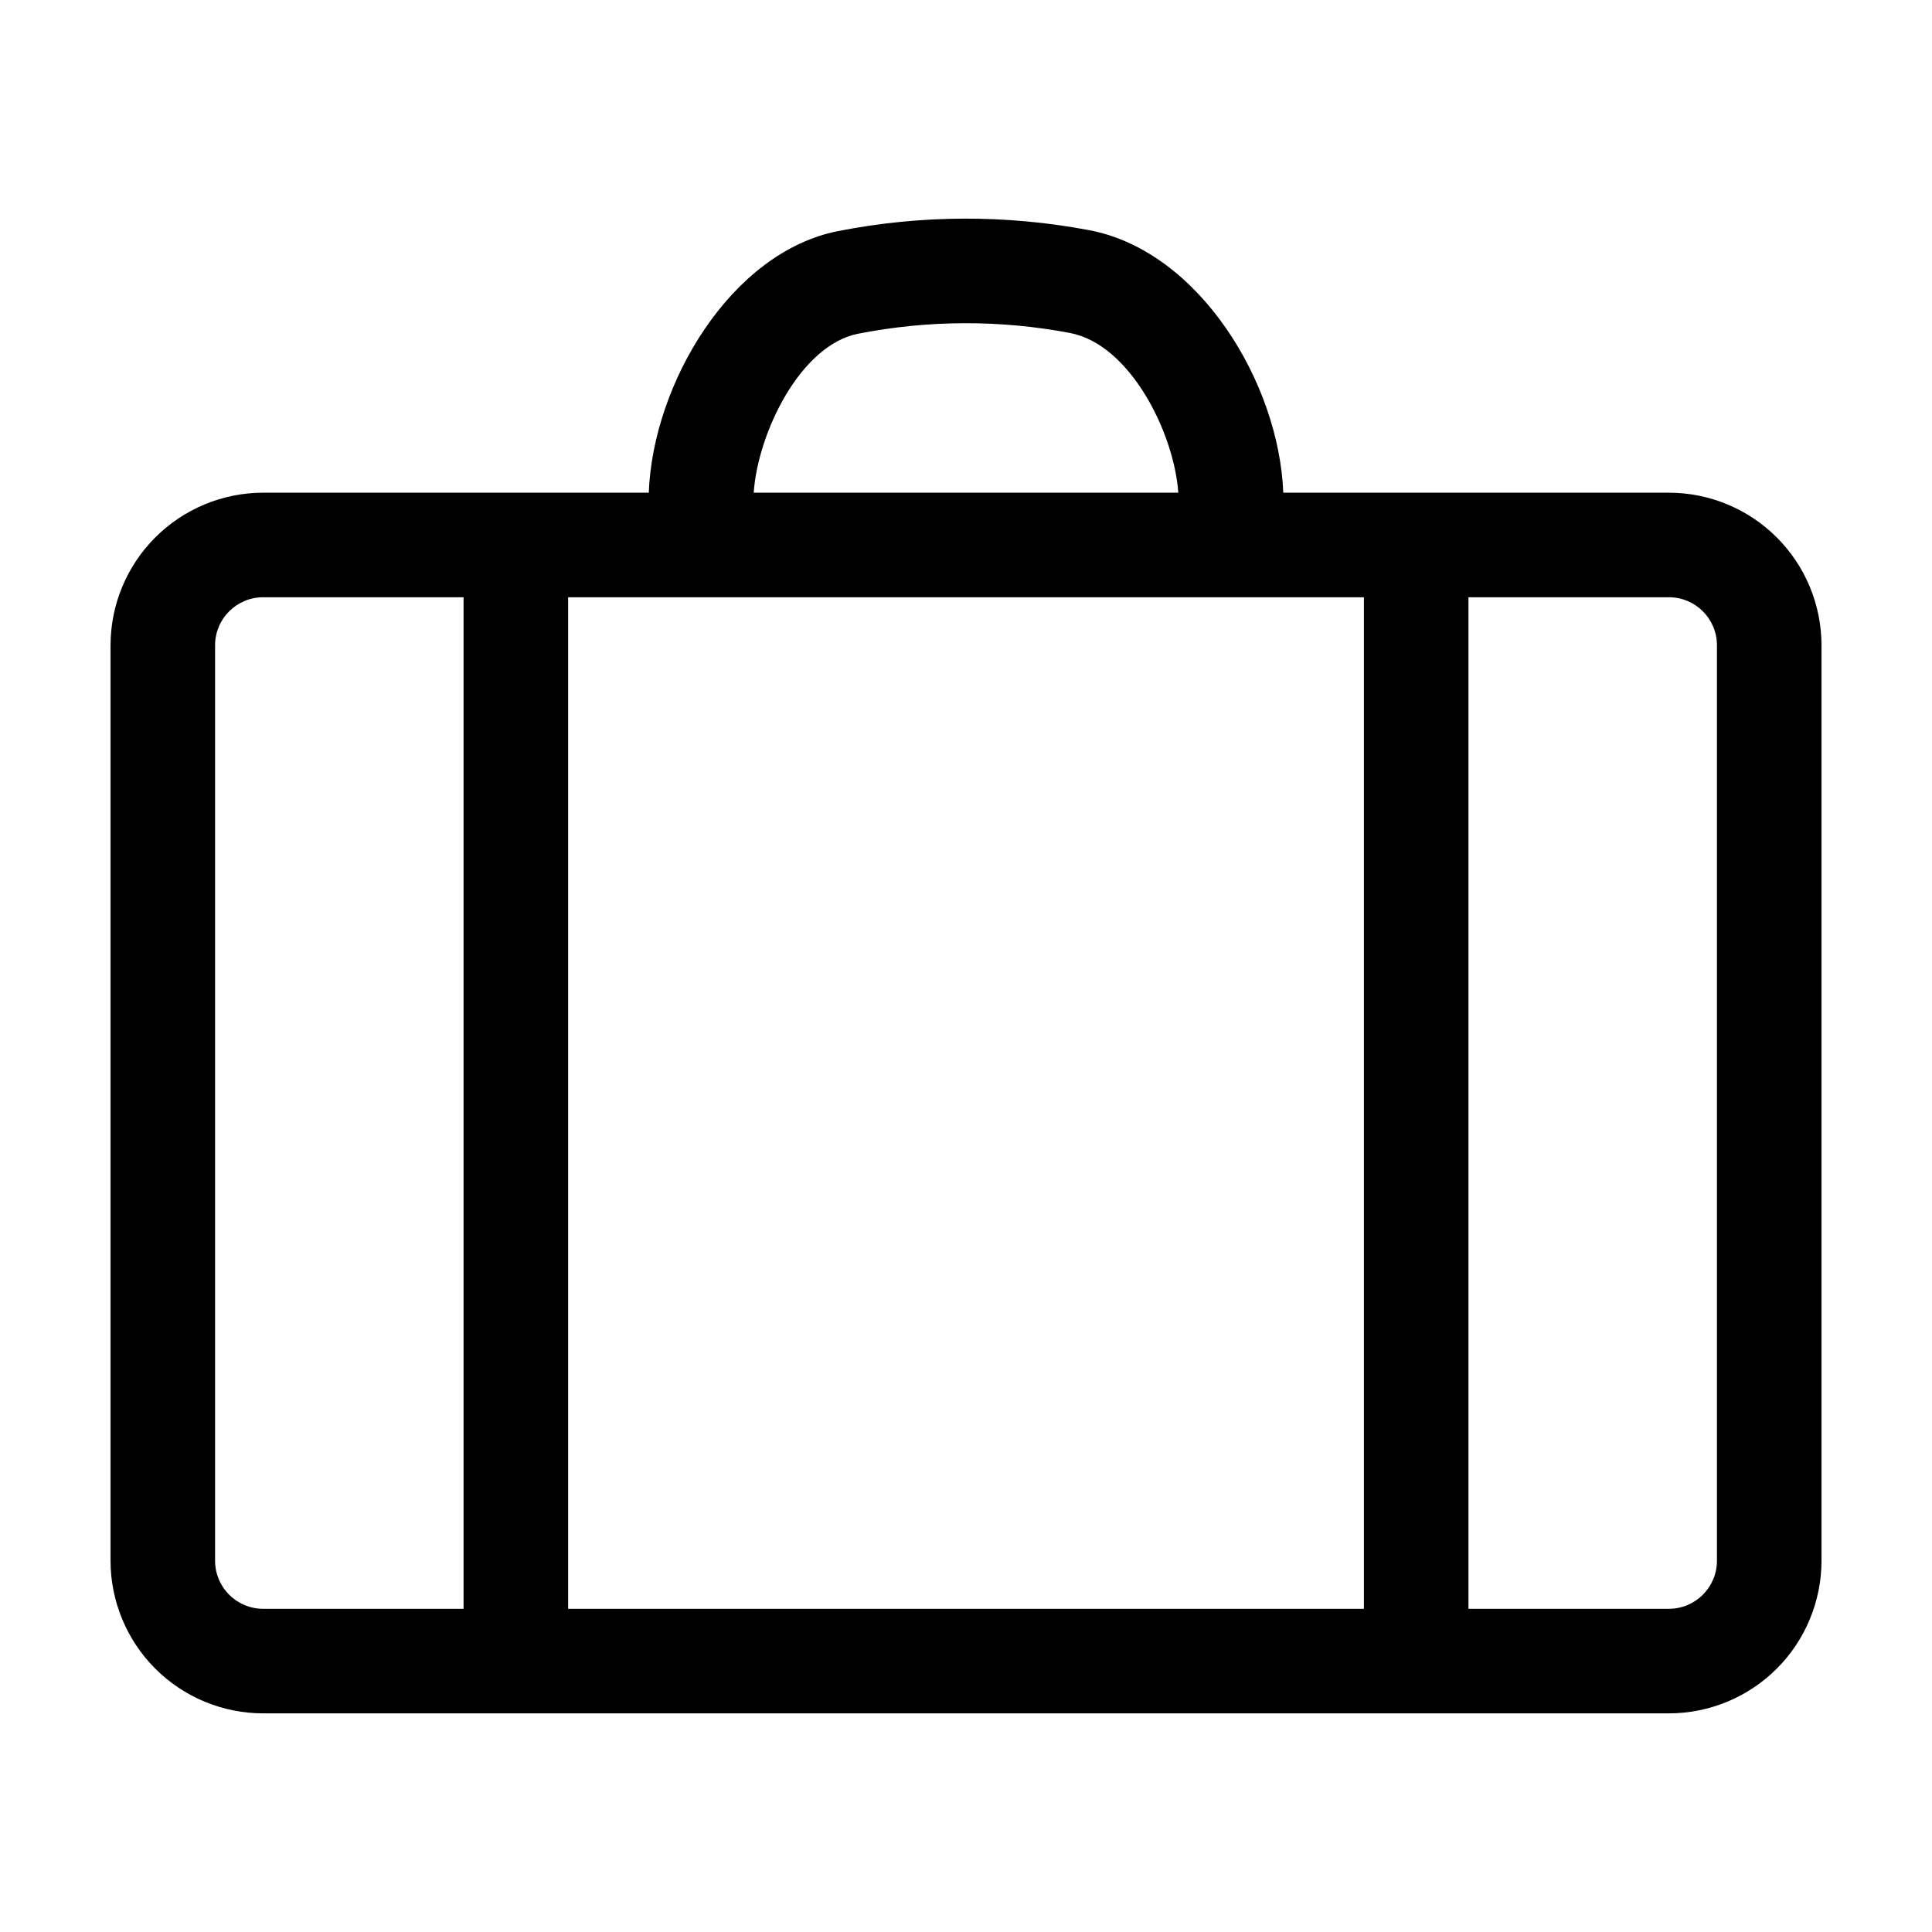
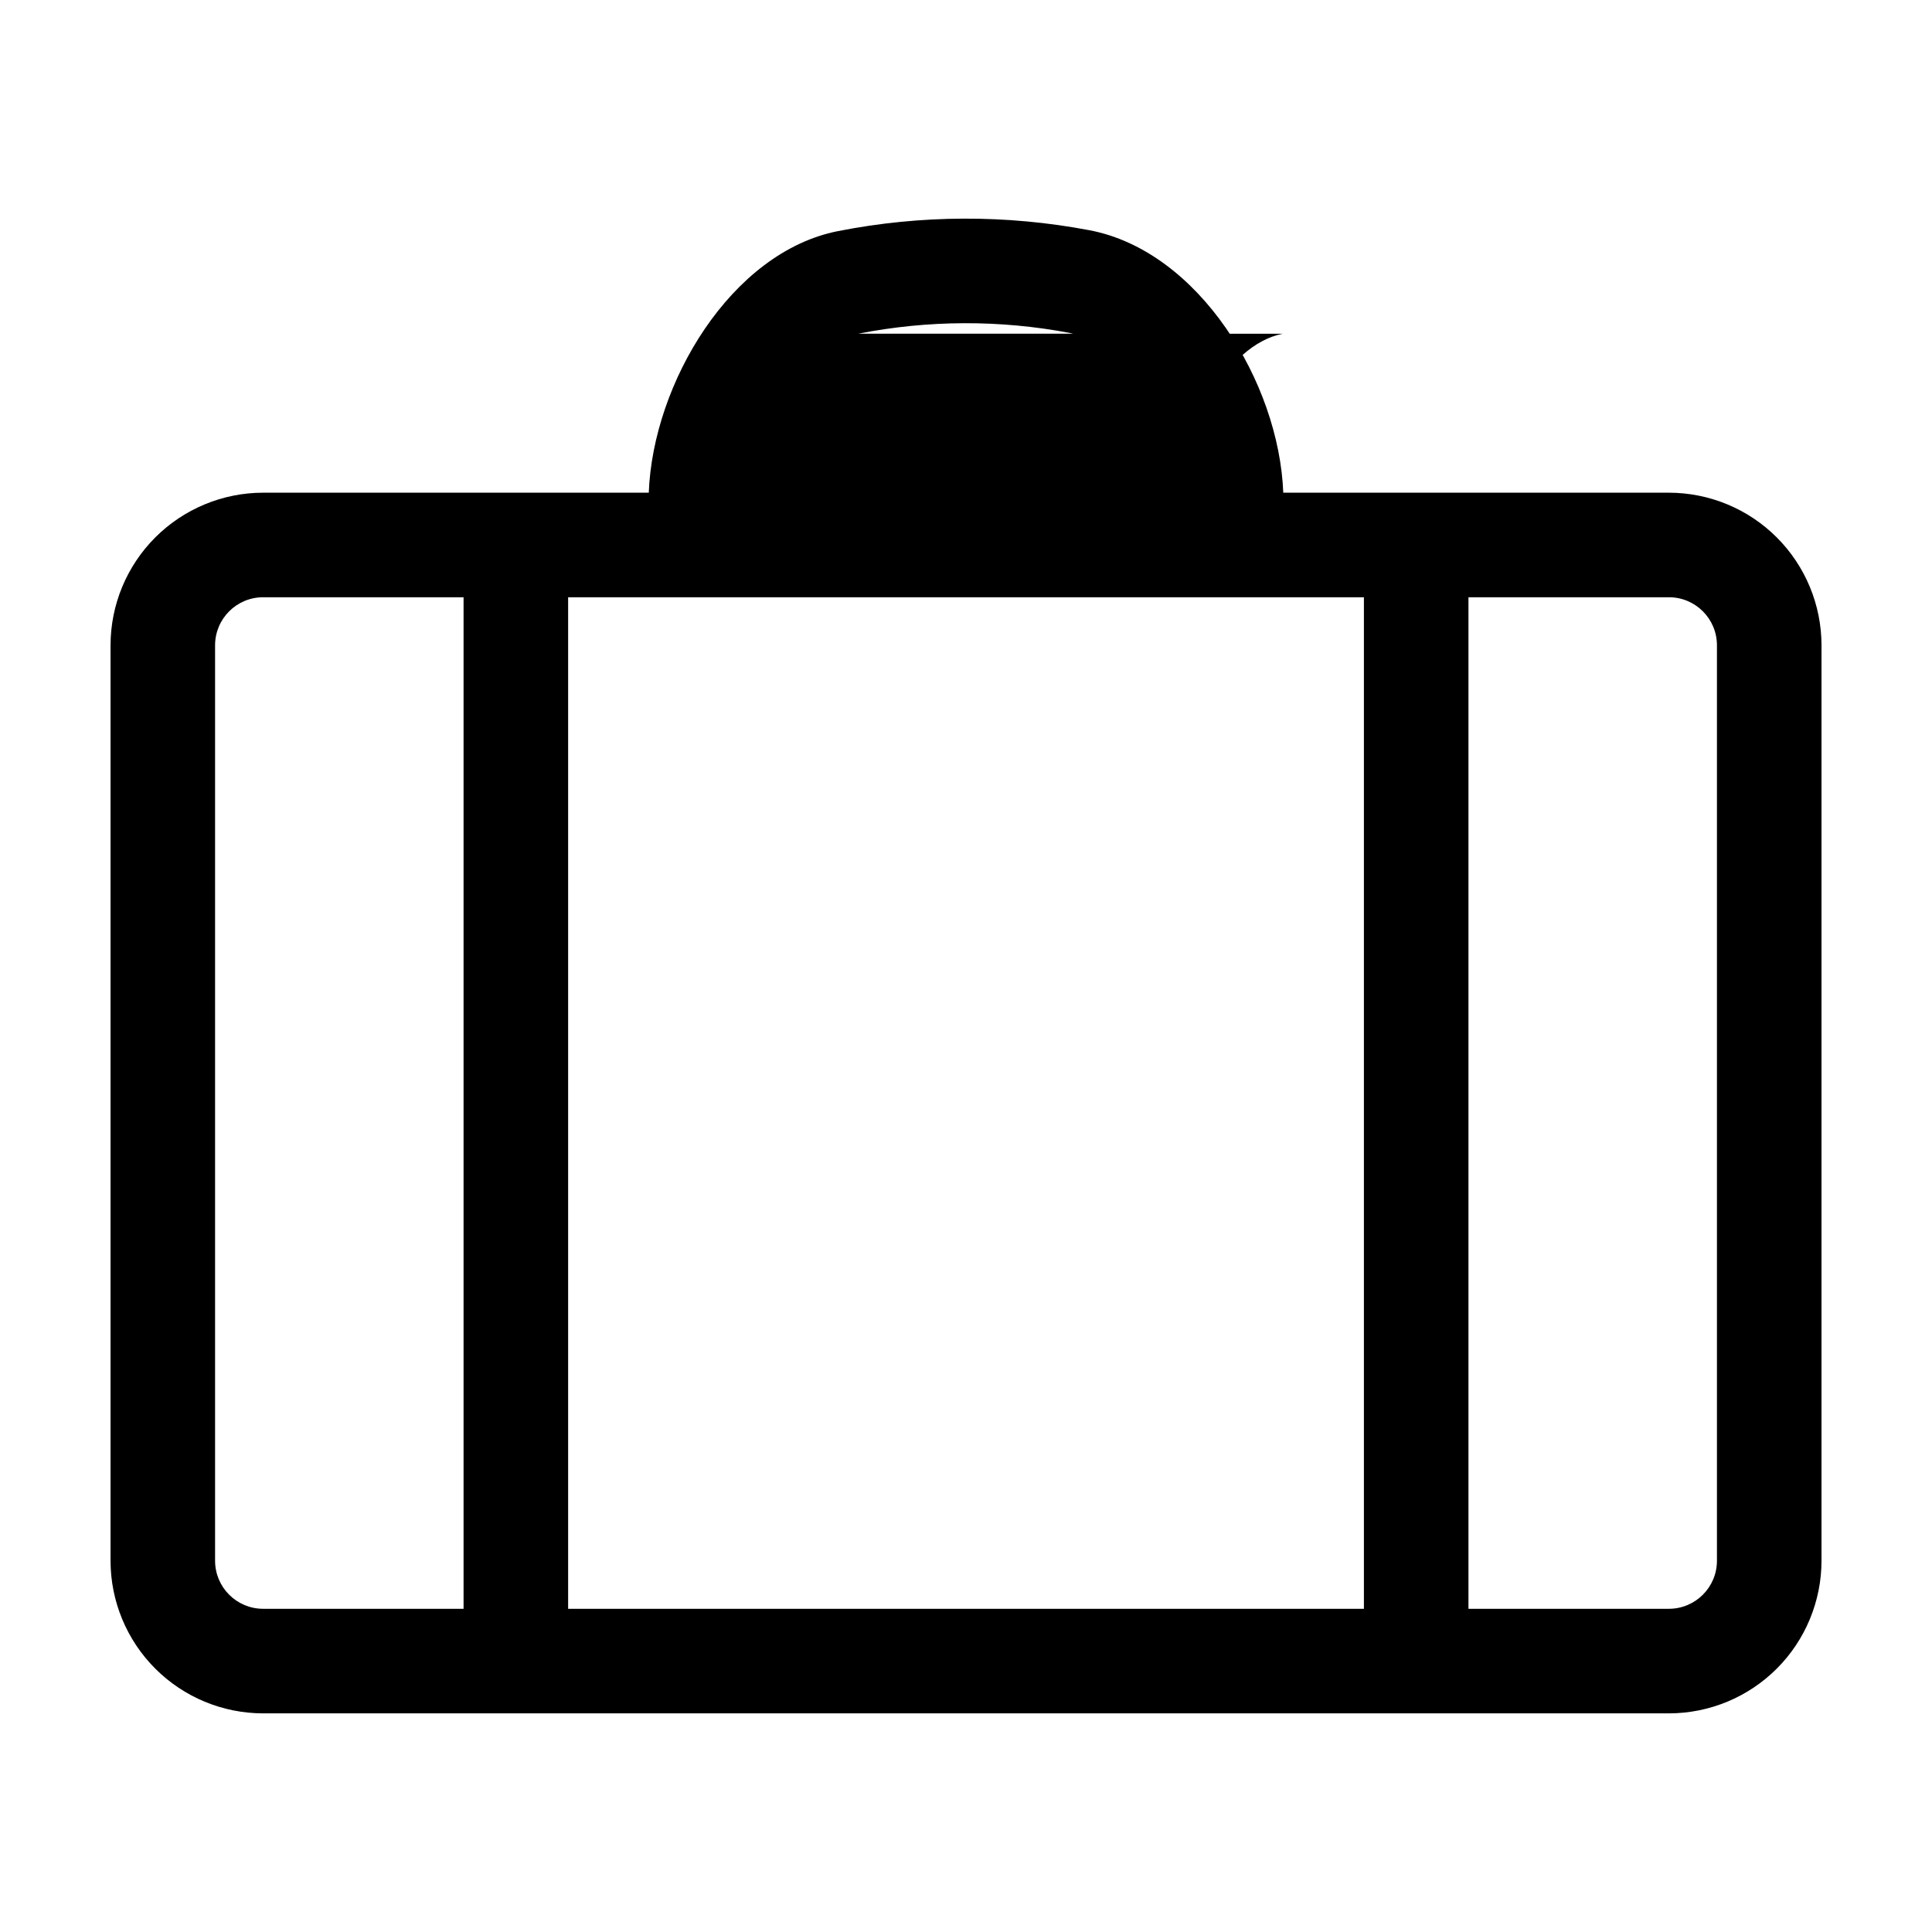
<svg xmlns="http://www.w3.org/2000/svg" fill="#000000" width="800px" height="800px" version="1.1" viewBox="144 144 512 512">
-   <path d="m586.29 274.57h-102.21c-1.125-29.191-22.355-64.078-51.398-69.562-22.004-4.168-44.598-4.09-66.574 0.234-28.352 5.551-49.078 40.344-50.176 69.328h-102.21c-10.719 0.012-20.992 4.277-28.574 11.855-7.578 7.578-11.84 17.855-11.852 28.574v242.63c0.012 10.719 4.273 20.996 11.852 28.574 7.582 7.578 17.855 11.844 28.574 11.855h372.57c10.719-0.012 20.996-4.277 28.574-11.855s11.84-17.855 11.852-28.574v-242.63c-0.012-10.719-4.273-20.996-11.852-28.574s-17.855-11.844-28.574-11.855zm-214.86-42.133c18.523-3.644 37.566-3.711 56.113-0.199 15.953 3.012 27.609 26.465 28.719 42.336l-112.52-0.004c1.07-15.75 12.312-39.121 27.688-42.133zm-104.58 337.91h-53.133c-7.019-0.008-12.707-5.699-12.719-12.719v-242.63c0.012-7.023 5.699-12.711 12.719-12.719h53.133zm238.6 0h-210.89v-268.07h210.89zm93.559-12.719c-0.008 7.019-5.699 12.711-12.719 12.719h-53.133v-268.07h53.133c7.019 0.008 12.711 5.695 12.719 12.719z" />
+   <path d="m586.29 274.57h-102.21c-1.125-29.191-22.355-64.078-51.398-69.562-22.004-4.168-44.598-4.09-66.574 0.234-28.352 5.551-49.078 40.344-50.176 69.328h-102.21c-10.719 0.012-20.992 4.277-28.574 11.855-7.578 7.578-11.84 17.855-11.852 28.574v242.63c0.012 10.719 4.273 20.996 11.852 28.574 7.582 7.578 17.855 11.844 28.574 11.855h372.57c10.719-0.012 20.996-4.277 28.574-11.855s11.84-17.855 11.852-28.574v-242.63c-0.012-10.719-4.273-20.996-11.852-28.574s-17.855-11.844-28.574-11.855zm-214.86-42.133c18.523-3.644 37.566-3.711 56.113-0.199 15.953 3.012 27.609 26.465 28.719 42.336c1.07-15.75 12.312-39.121 27.688-42.133zm-104.58 337.91h-53.133c-7.019-0.008-12.707-5.699-12.719-12.719v-242.63c0.012-7.023 5.699-12.711 12.719-12.719h53.133zm238.6 0h-210.89v-268.07h210.89zm93.559-12.719c-0.008 7.019-5.699 12.711-12.719 12.719h-53.133v-268.07h53.133c7.019 0.008 12.711 5.695 12.719 12.719z" />
</svg>